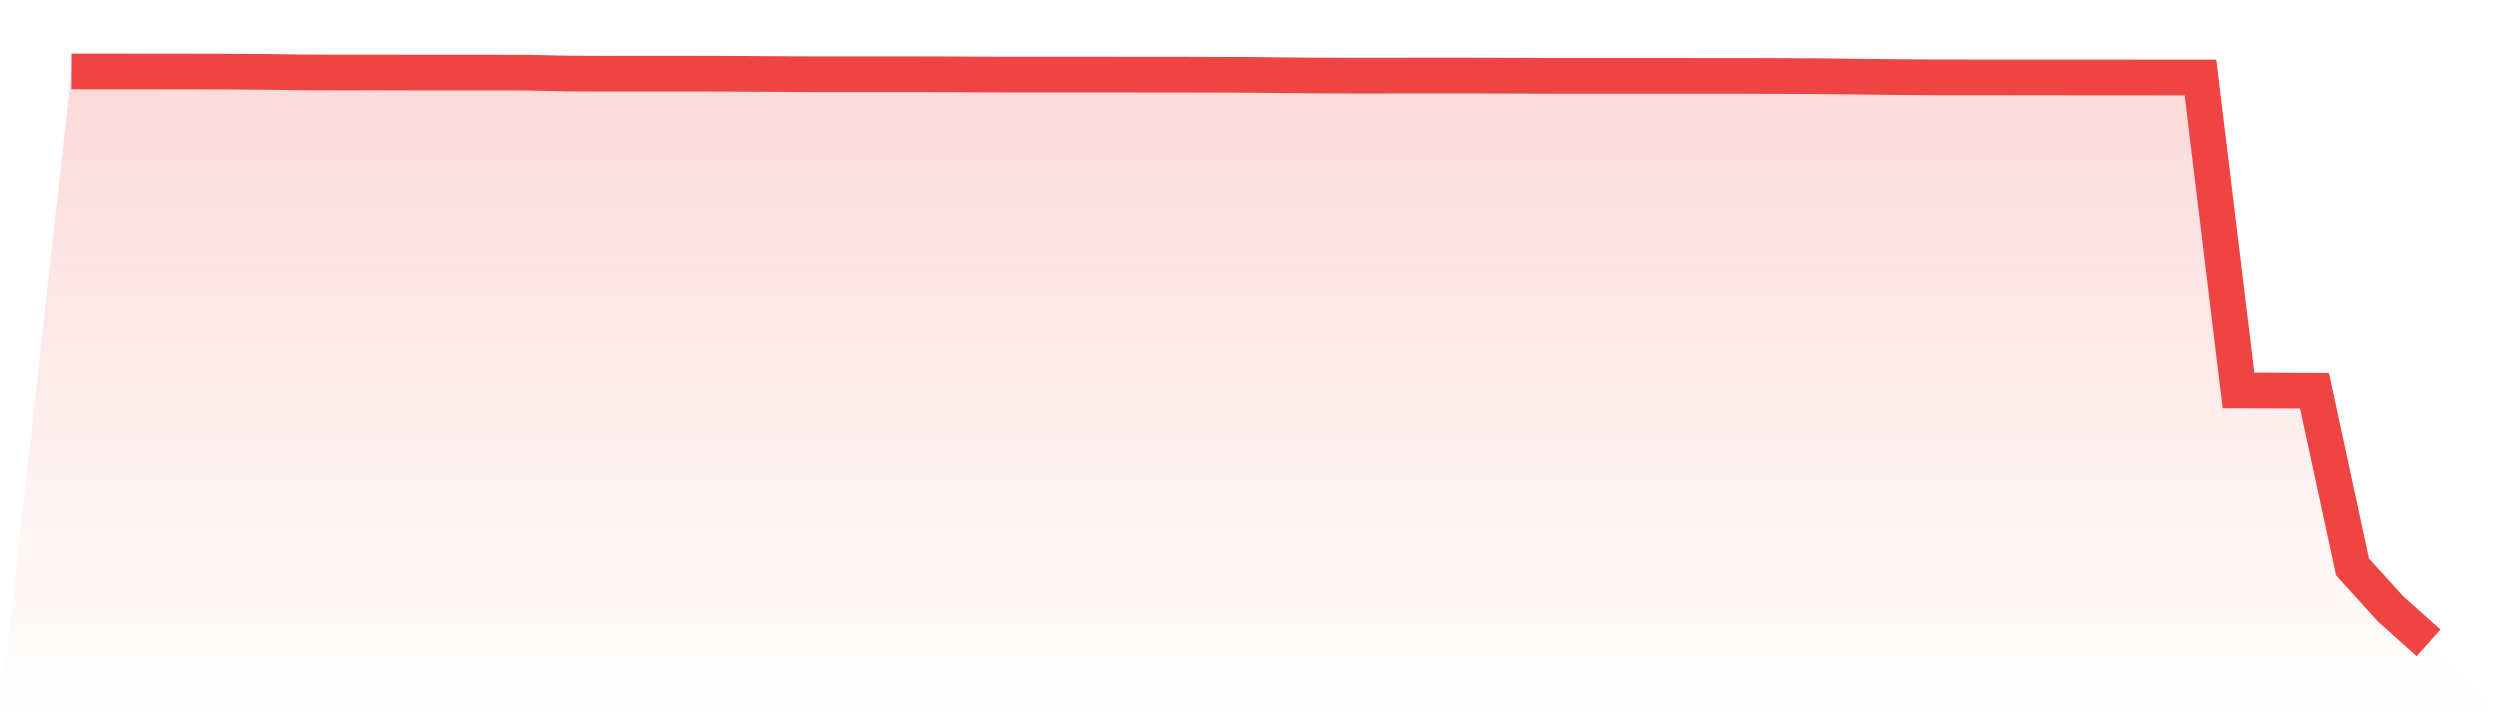
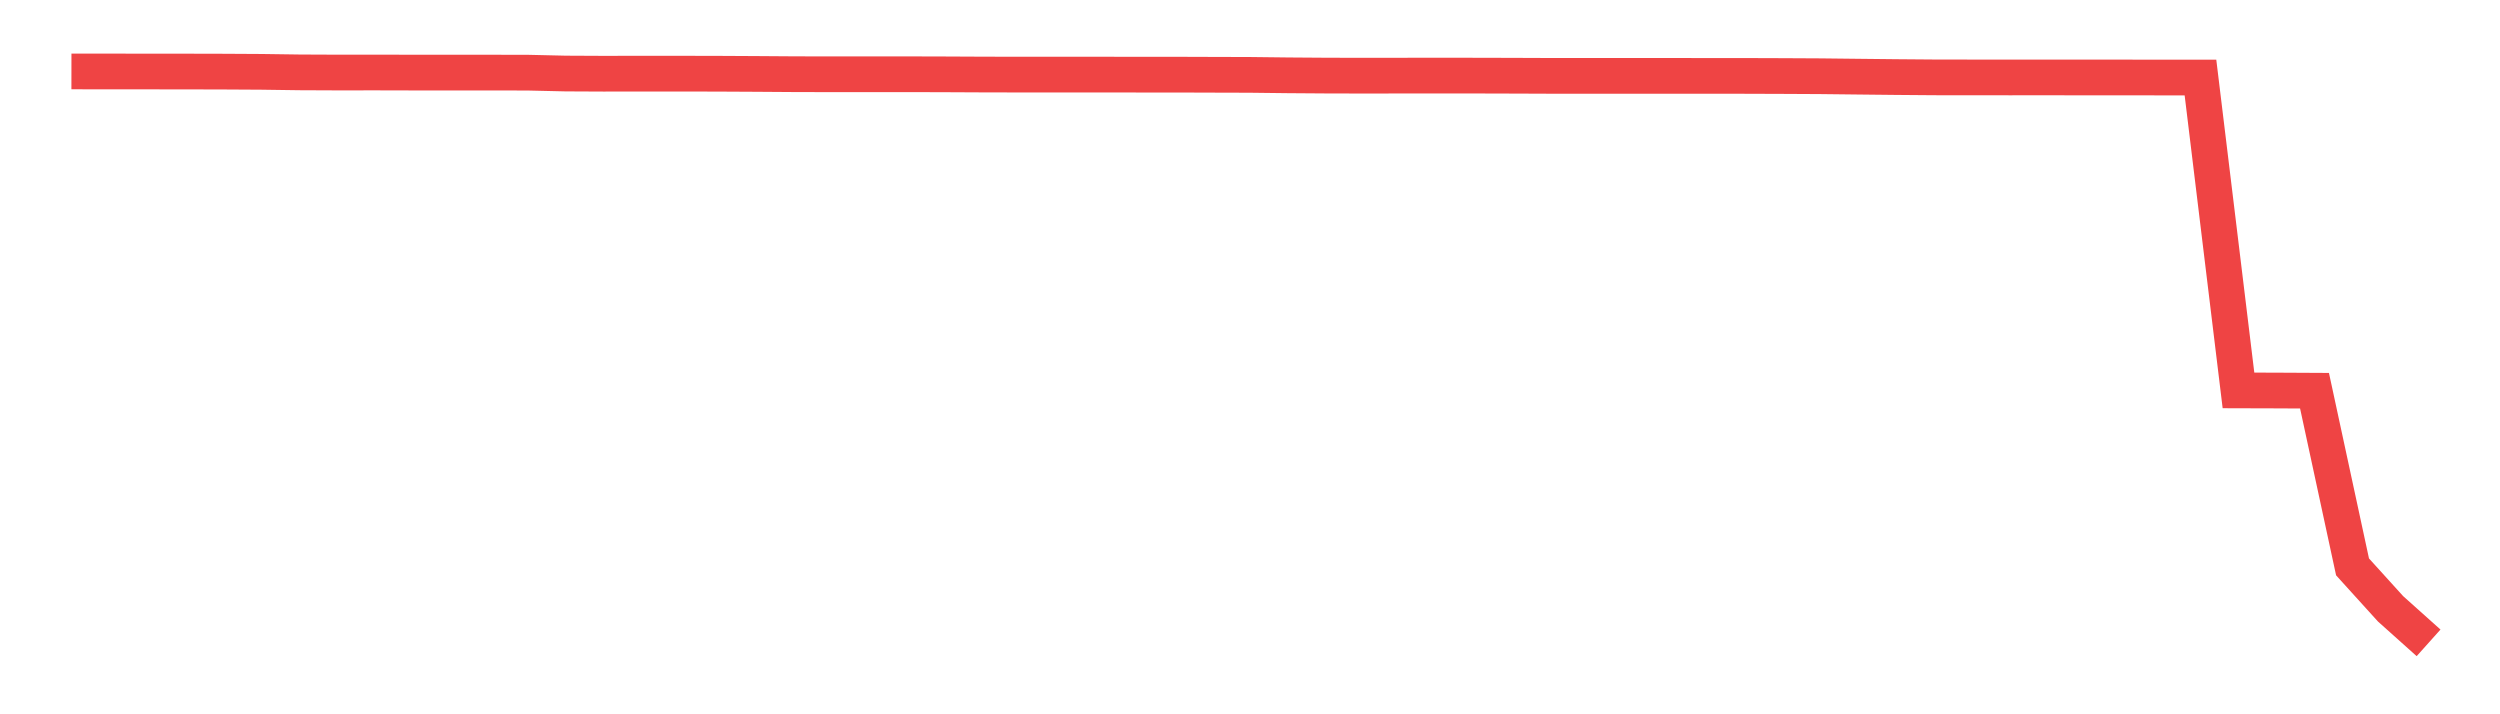
<svg xmlns="http://www.w3.org/2000/svg" viewBox="0 0 140 40">
  <defs>
    <linearGradient id="gradient" x1="0" x2="0" y1="0" y2="1">
      <stop offset="0%" stop-color="#ef4444" stop-opacity="0.2" />
      <stop offset="100%" stop-color="#ef4444" stop-opacity="0" />
    </linearGradient>
  </defs>
-   <path d="M4,4 L4,4 L6.129,4.003 L8.258,4.004 L10.387,4.006 L12.516,4.011 L14.645,4.023 L16.774,4.053 L18.903,4.062 L21.032,4.06 L23.161,4.065 L25.29,4.066 L27.419,4.066 L29.548,4.069 L31.677,4.118 L33.806,4.128 L35.935,4.124 L38.065,4.125 L40.194,4.129 L42.323,4.14 L44.452,4.155 L46.581,4.16 L48.71,4.16 L50.839,4.158 L52.968,4.164 L55.097,4.174 L57.226,4.178 L59.355,4.178 L61.484,4.178 L63.613,4.18 L65.742,4.18 L67.871,4.187 L70,4.193 L72.129,4.218 L74.258,4.233 L76.387,4.238 L78.516,4.235 L80.645,4.234 L82.774,4.235 L84.903,4.241 L87.032,4.249 L89.161,4.248 L91.29,4.249 L93.419,4.248 L95.548,4.251 L97.677,4.251 L99.806,4.258 L101.935,4.269 L104.065,4.293 L106.194,4.316 L108.323,4.333 L110.452,4.336 L112.581,4.337 L114.71,4.336 L116.839,4.338 L118.968,4.339 L121.097,4.341 L123.226,4.342 L125.355,21.863 L127.484,21.869 L129.613,21.88 L131.742,31.745 L133.871,34.094 L136,36 L140,40 L0,40 z" fill="url(#gradient)" />
  <path d="M4,4 L4,4 L6.129,4.003 L8.258,4.004 L10.387,4.006 L12.516,4.011 L14.645,4.023 L16.774,4.053 L18.903,4.062 L21.032,4.06 L23.161,4.065 L25.29,4.066 L27.419,4.066 L29.548,4.069 L31.677,4.118 L33.806,4.128 L35.935,4.124 L38.065,4.125 L40.194,4.129 L42.323,4.14 L44.452,4.155 L46.581,4.16 L48.71,4.16 L50.839,4.158 L52.968,4.164 L55.097,4.174 L57.226,4.178 L59.355,4.178 L61.484,4.178 L63.613,4.18 L65.742,4.18 L67.871,4.187 L70,4.193 L72.129,4.218 L74.258,4.233 L76.387,4.238 L78.516,4.235 L80.645,4.234 L82.774,4.235 L84.903,4.241 L87.032,4.249 L89.161,4.248 L91.29,4.249 L93.419,4.248 L95.548,4.251 L97.677,4.251 L99.806,4.258 L101.935,4.269 L104.065,4.293 L106.194,4.316 L108.323,4.333 L110.452,4.336 L112.581,4.337 L114.71,4.336 L116.839,4.338 L118.968,4.339 L121.097,4.341 L123.226,4.342 L125.355,21.863 L127.484,21.869 L129.613,21.88 L131.742,31.745 L133.871,34.094 L136,36" fill="none" stroke="#ef4444" stroke-width="2" />
</svg>